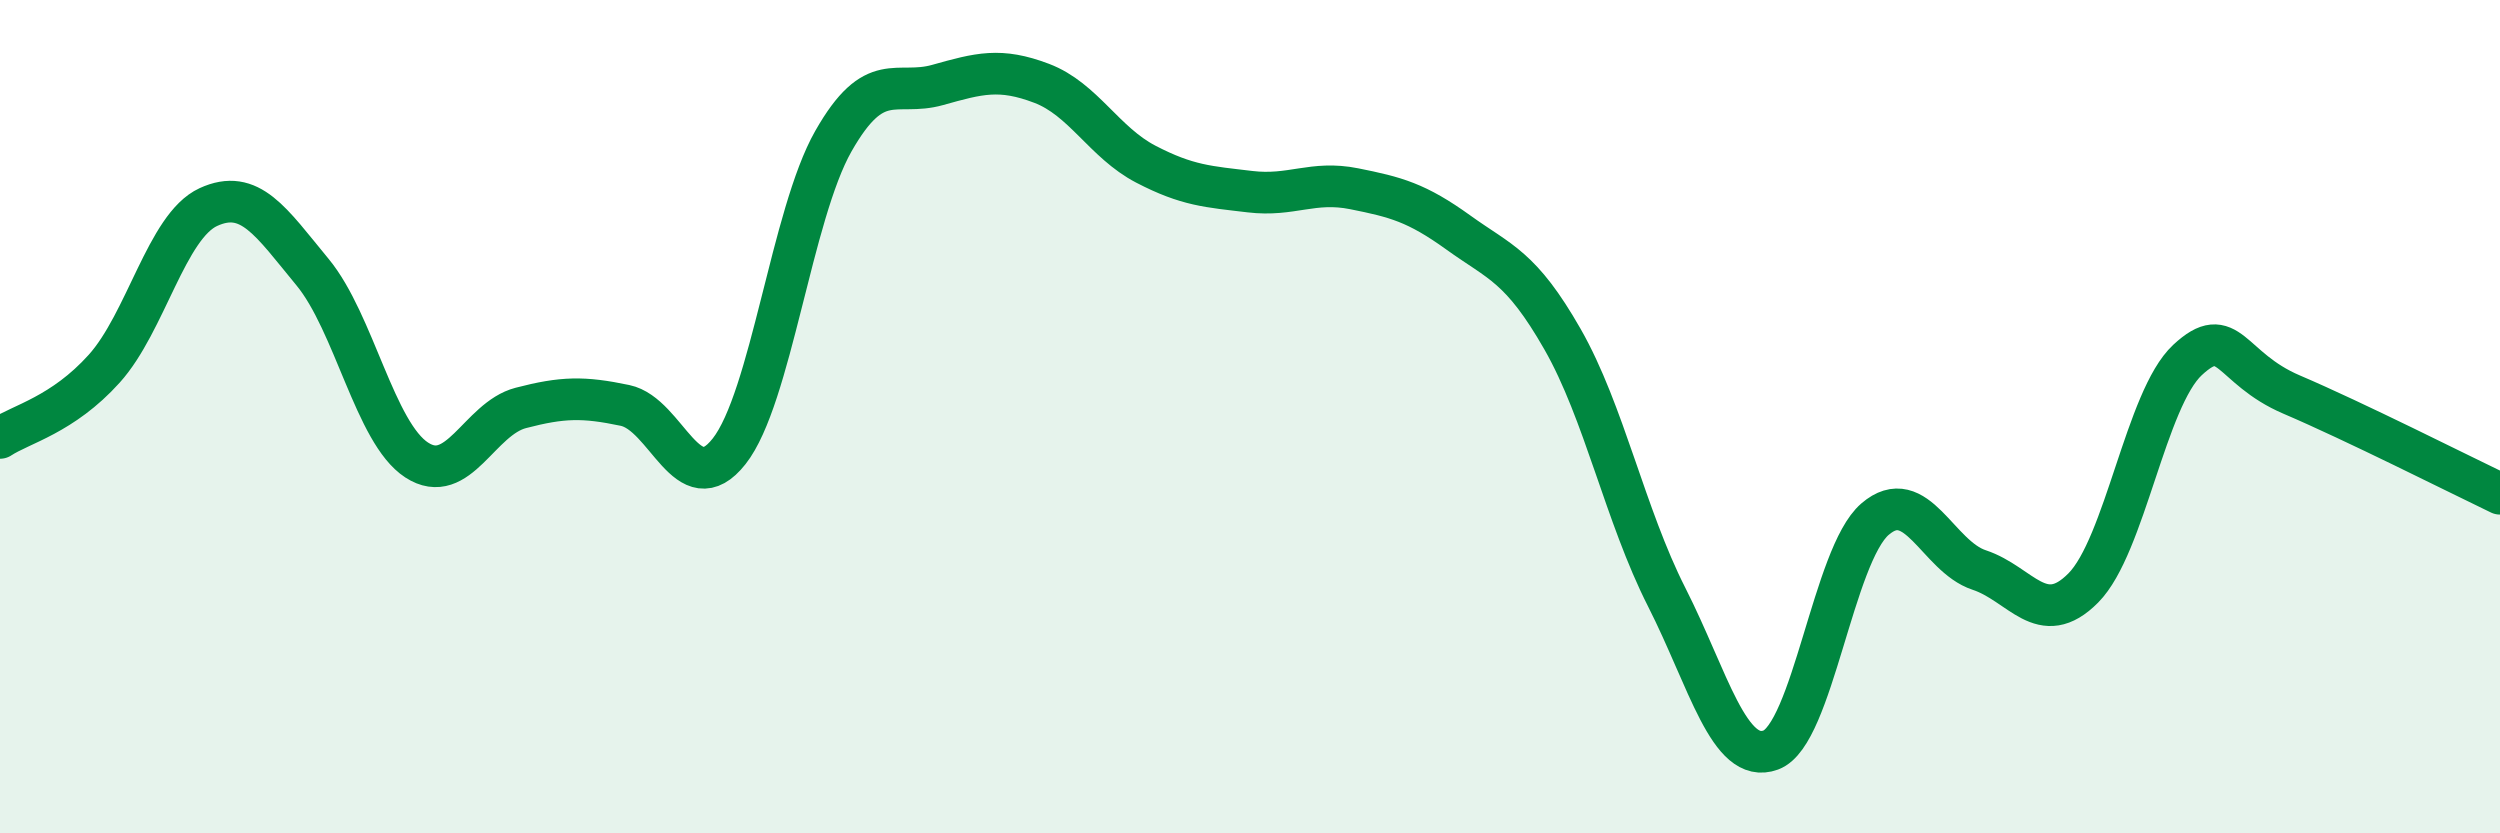
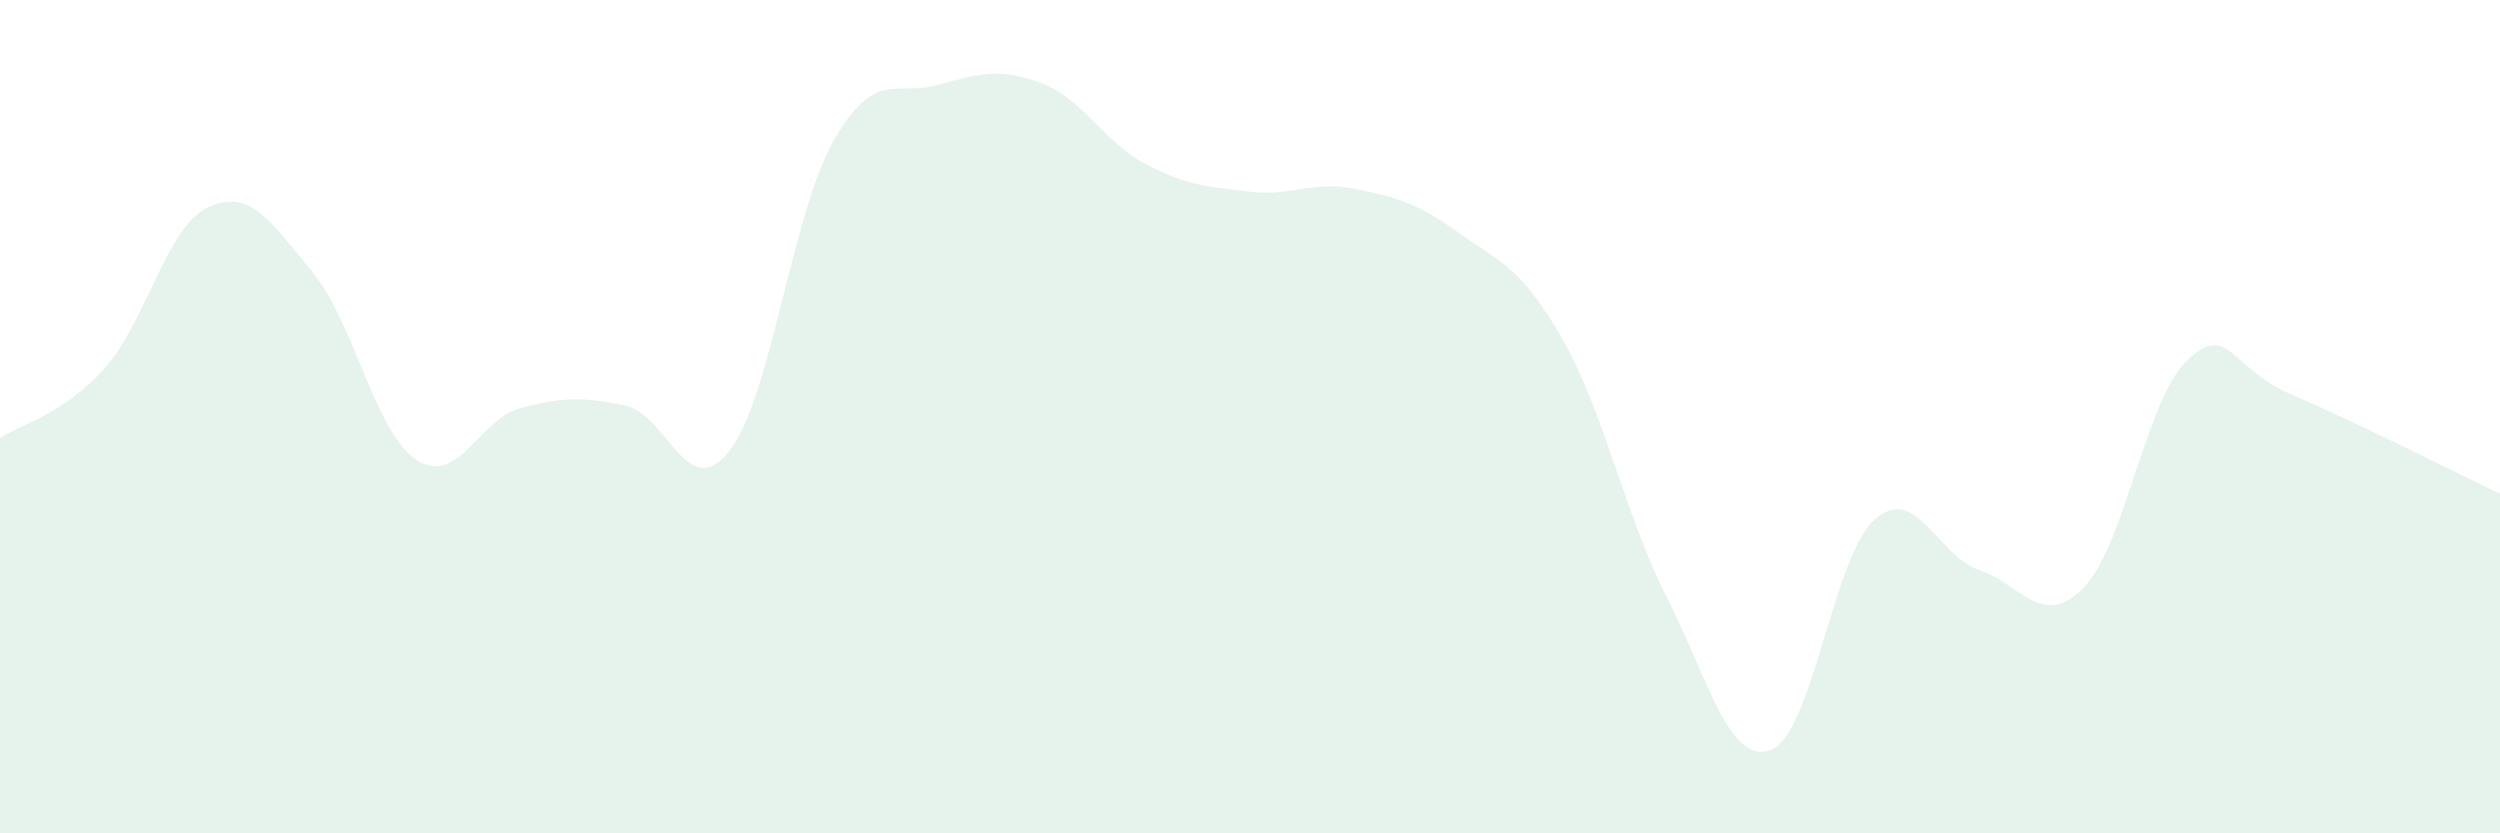
<svg xmlns="http://www.w3.org/2000/svg" width="60" height="20" viewBox="0 0 60 20">
  <path d="M 0,10.51 C 0.5,10.18 1.5,9.96 2.5,8.85 C 3.5,7.74 4,5.43 5,4.97 C 6,4.51 6.5,5.32 7.5,6.53 C 8.5,7.74 9,10.39 10,11.04 C 11,11.69 11.5,10.05 12.5,9.79 C 13.5,9.53 14,9.52 15,9.73 C 16,9.94 16.5,12.1 17.5,10.83 C 18.5,9.56 19,5.15 20,3.39 C 21,1.63 21.5,2.32 22.5,2.04 C 23.5,1.76 24,1.62 25,2 C 26,2.38 26.5,3.42 27.5,3.94 C 28.5,4.46 29,4.48 30,4.6 C 31,4.72 31.5,4.33 32.5,4.53 C 33.5,4.73 34,4.86 35,5.58 C 36,6.3 36.5,6.39 37.5,8.14 C 38.5,9.89 39,12.36 40,14.33 C 41,16.3 41.5,18.37 42.5,18 C 43.5,17.63 44,13.32 45,12.46 C 46,11.6 46.5,13.35 47.5,13.68 C 48.5,14.01 49,15.12 50,14.11 C 51,13.1 51.5,9.57 52.5,8.64 C 53.5,7.71 53.5,8.83 55,9.47 C 56.5,10.11 59,11.37 60,11.85L60 20L0 20Z" fill="#008740" opacity="0.1" stroke-linecap="round" stroke-linejoin="round" />
-   <path d="M 0,10.51 C 0.5,10.18 1.5,9.96 2.5,8.85 C 3.5,7.74 4,5.43 5,4.97 C 6,4.51 6.5,5.32 7.5,6.53 C 8.5,7.74 9,10.39 10,11.04 C 11,11.69 11.5,10.05 12.5,9.79 C 13.5,9.53 14,9.52 15,9.73 C 16,9.94 16.5,12.1 17.5,10.83 C 18.5,9.56 19,5.15 20,3.39 C 21,1.63 21.5,2.32 22.5,2.04 C 23.5,1.76 24,1.62 25,2 C 26,2.38 26.5,3.42 27.5,3.94 C 28.5,4.46 29,4.48 30,4.6 C 31,4.72 31.5,4.33 32.5,4.53 C 33.5,4.73 34,4.86 35,5.58 C 36,6.3 36.5,6.39 37.5,8.14 C 38.5,9.89 39,12.36 40,14.33 C 41,16.3 41.5,18.37 42.5,18 C 43.5,17.63 44,13.32 45,12.46 C 46,11.6 46.5,13.35 47.5,13.68 C 48.5,14.01 49,15.12 50,14.11 C 51,13.1 51.5,9.57 52.5,8.64 C 53.5,7.71 53.5,8.83 55,9.47 C 56.5,10.11 59,11.37 60,11.85" stroke="#008740" stroke-width="1" fill="none" stroke-linecap="round" stroke-linejoin="round" />
</svg>